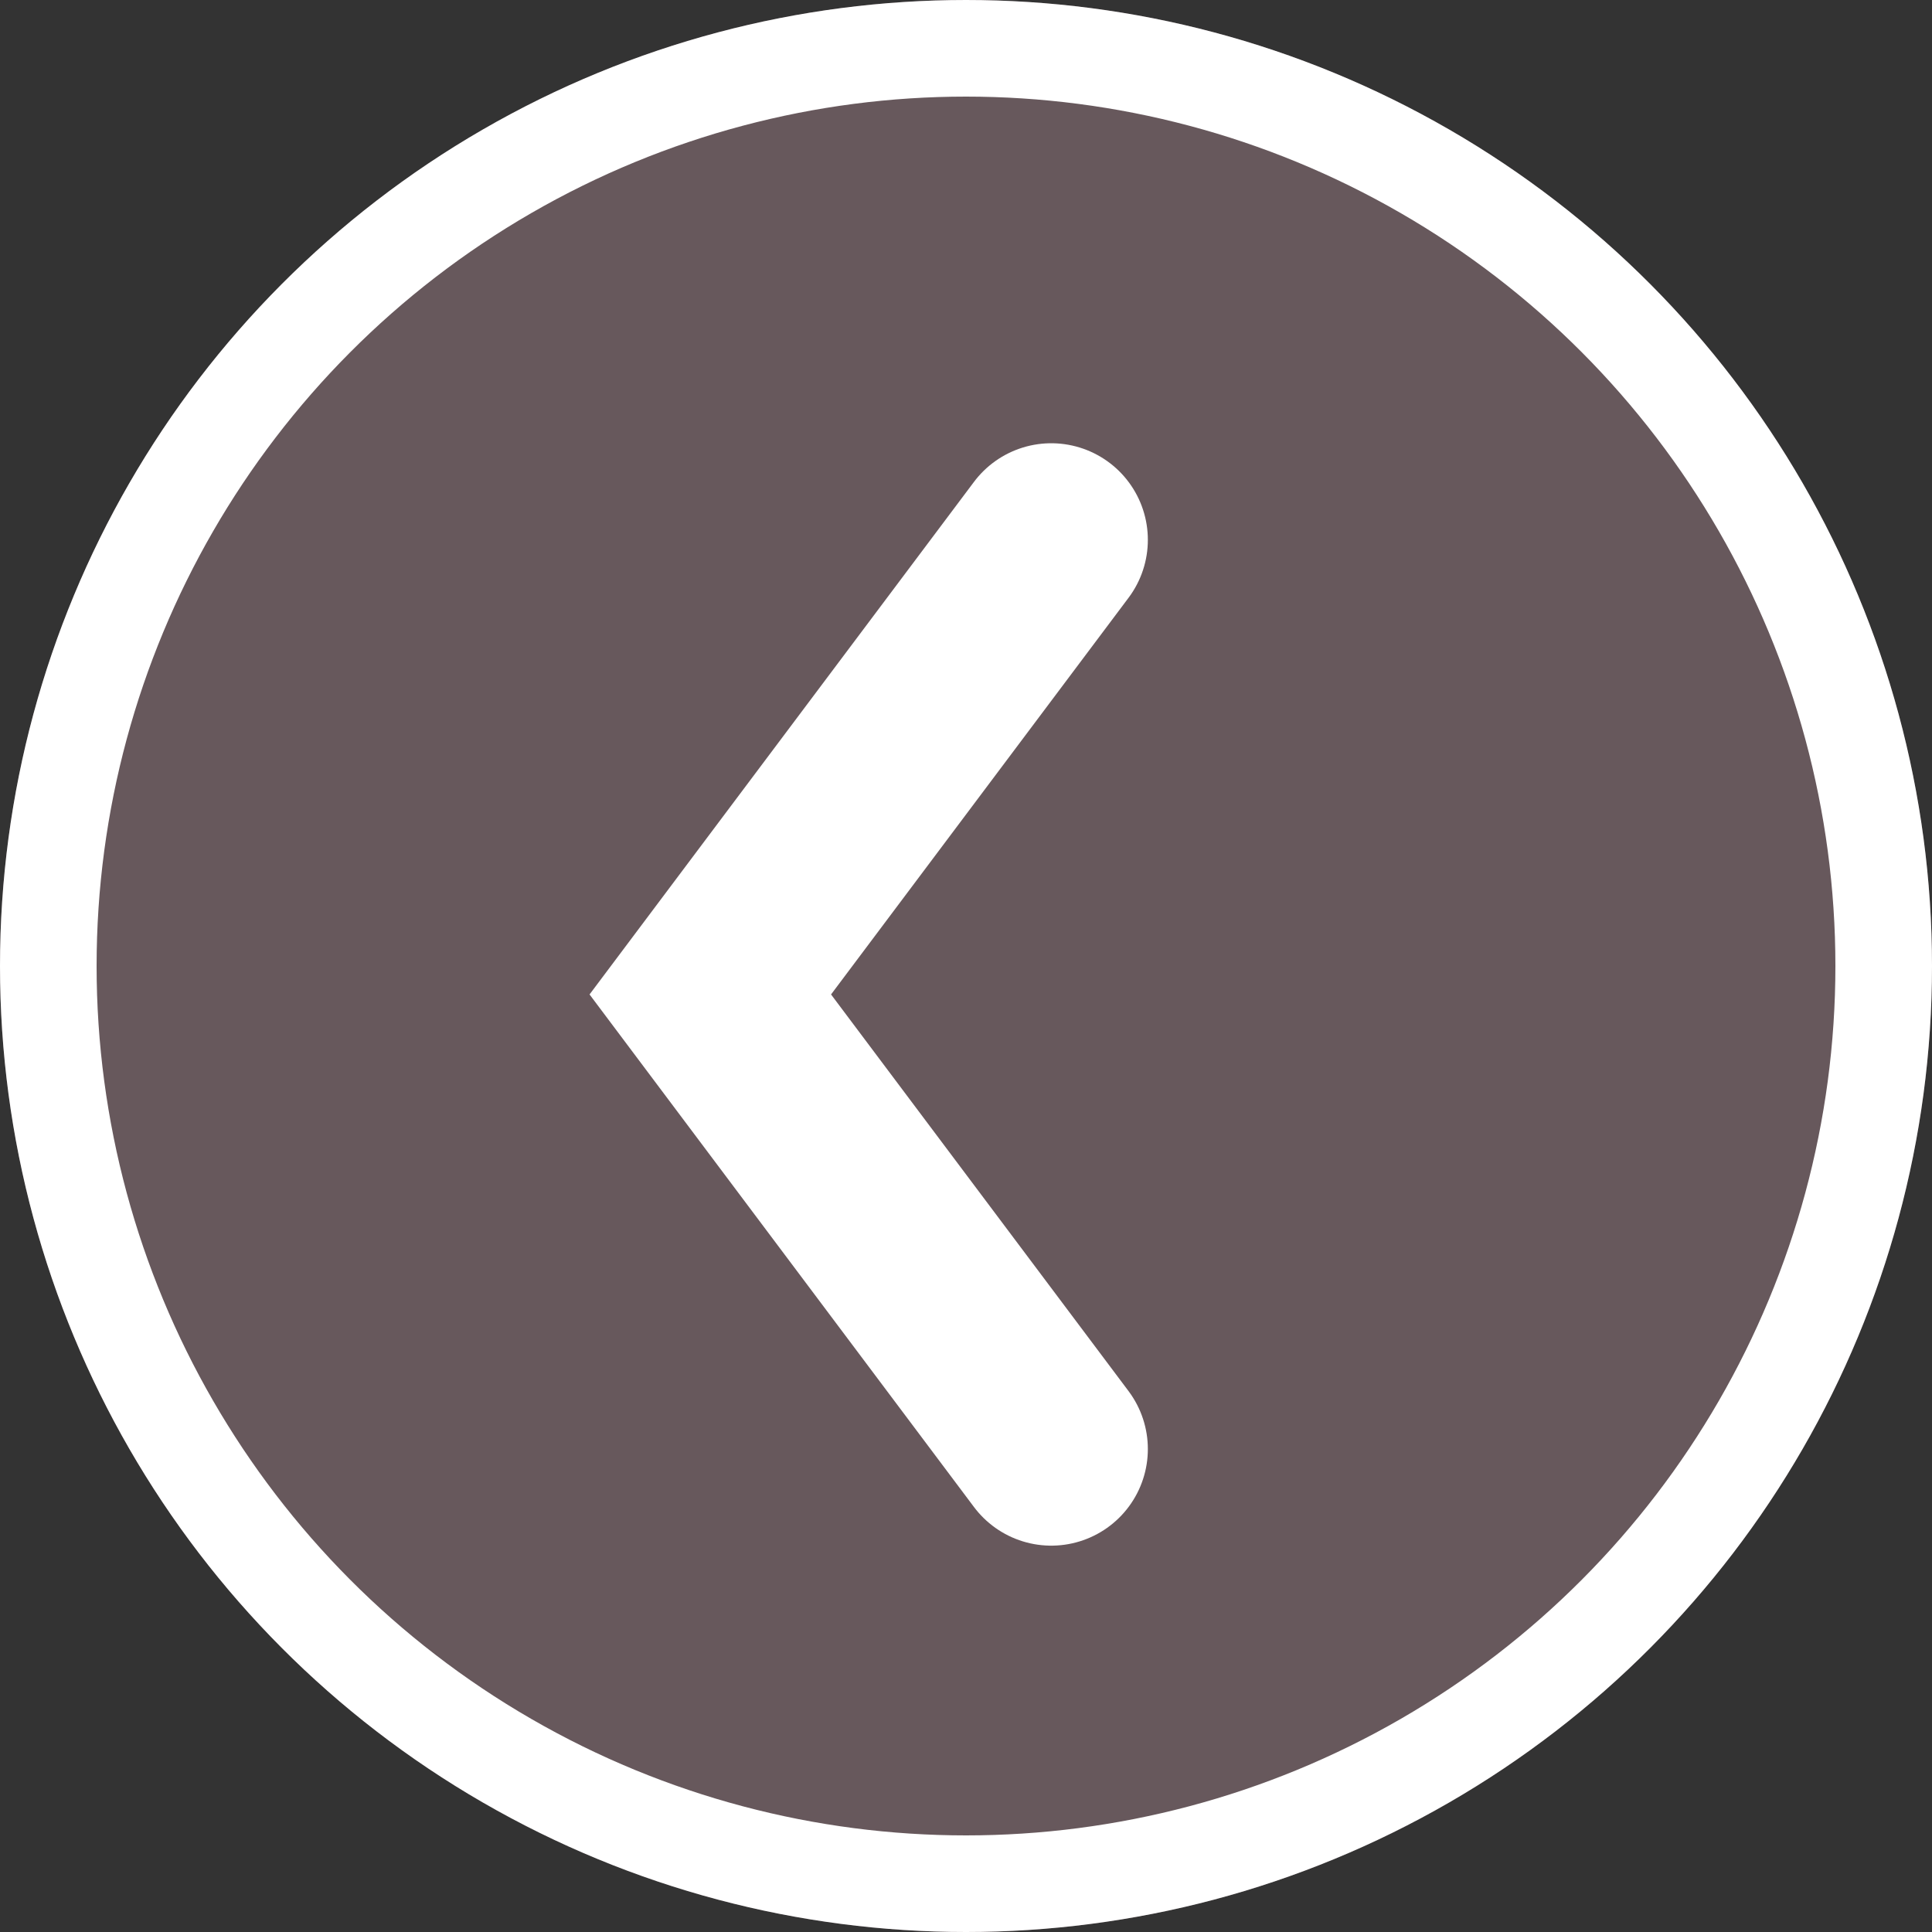
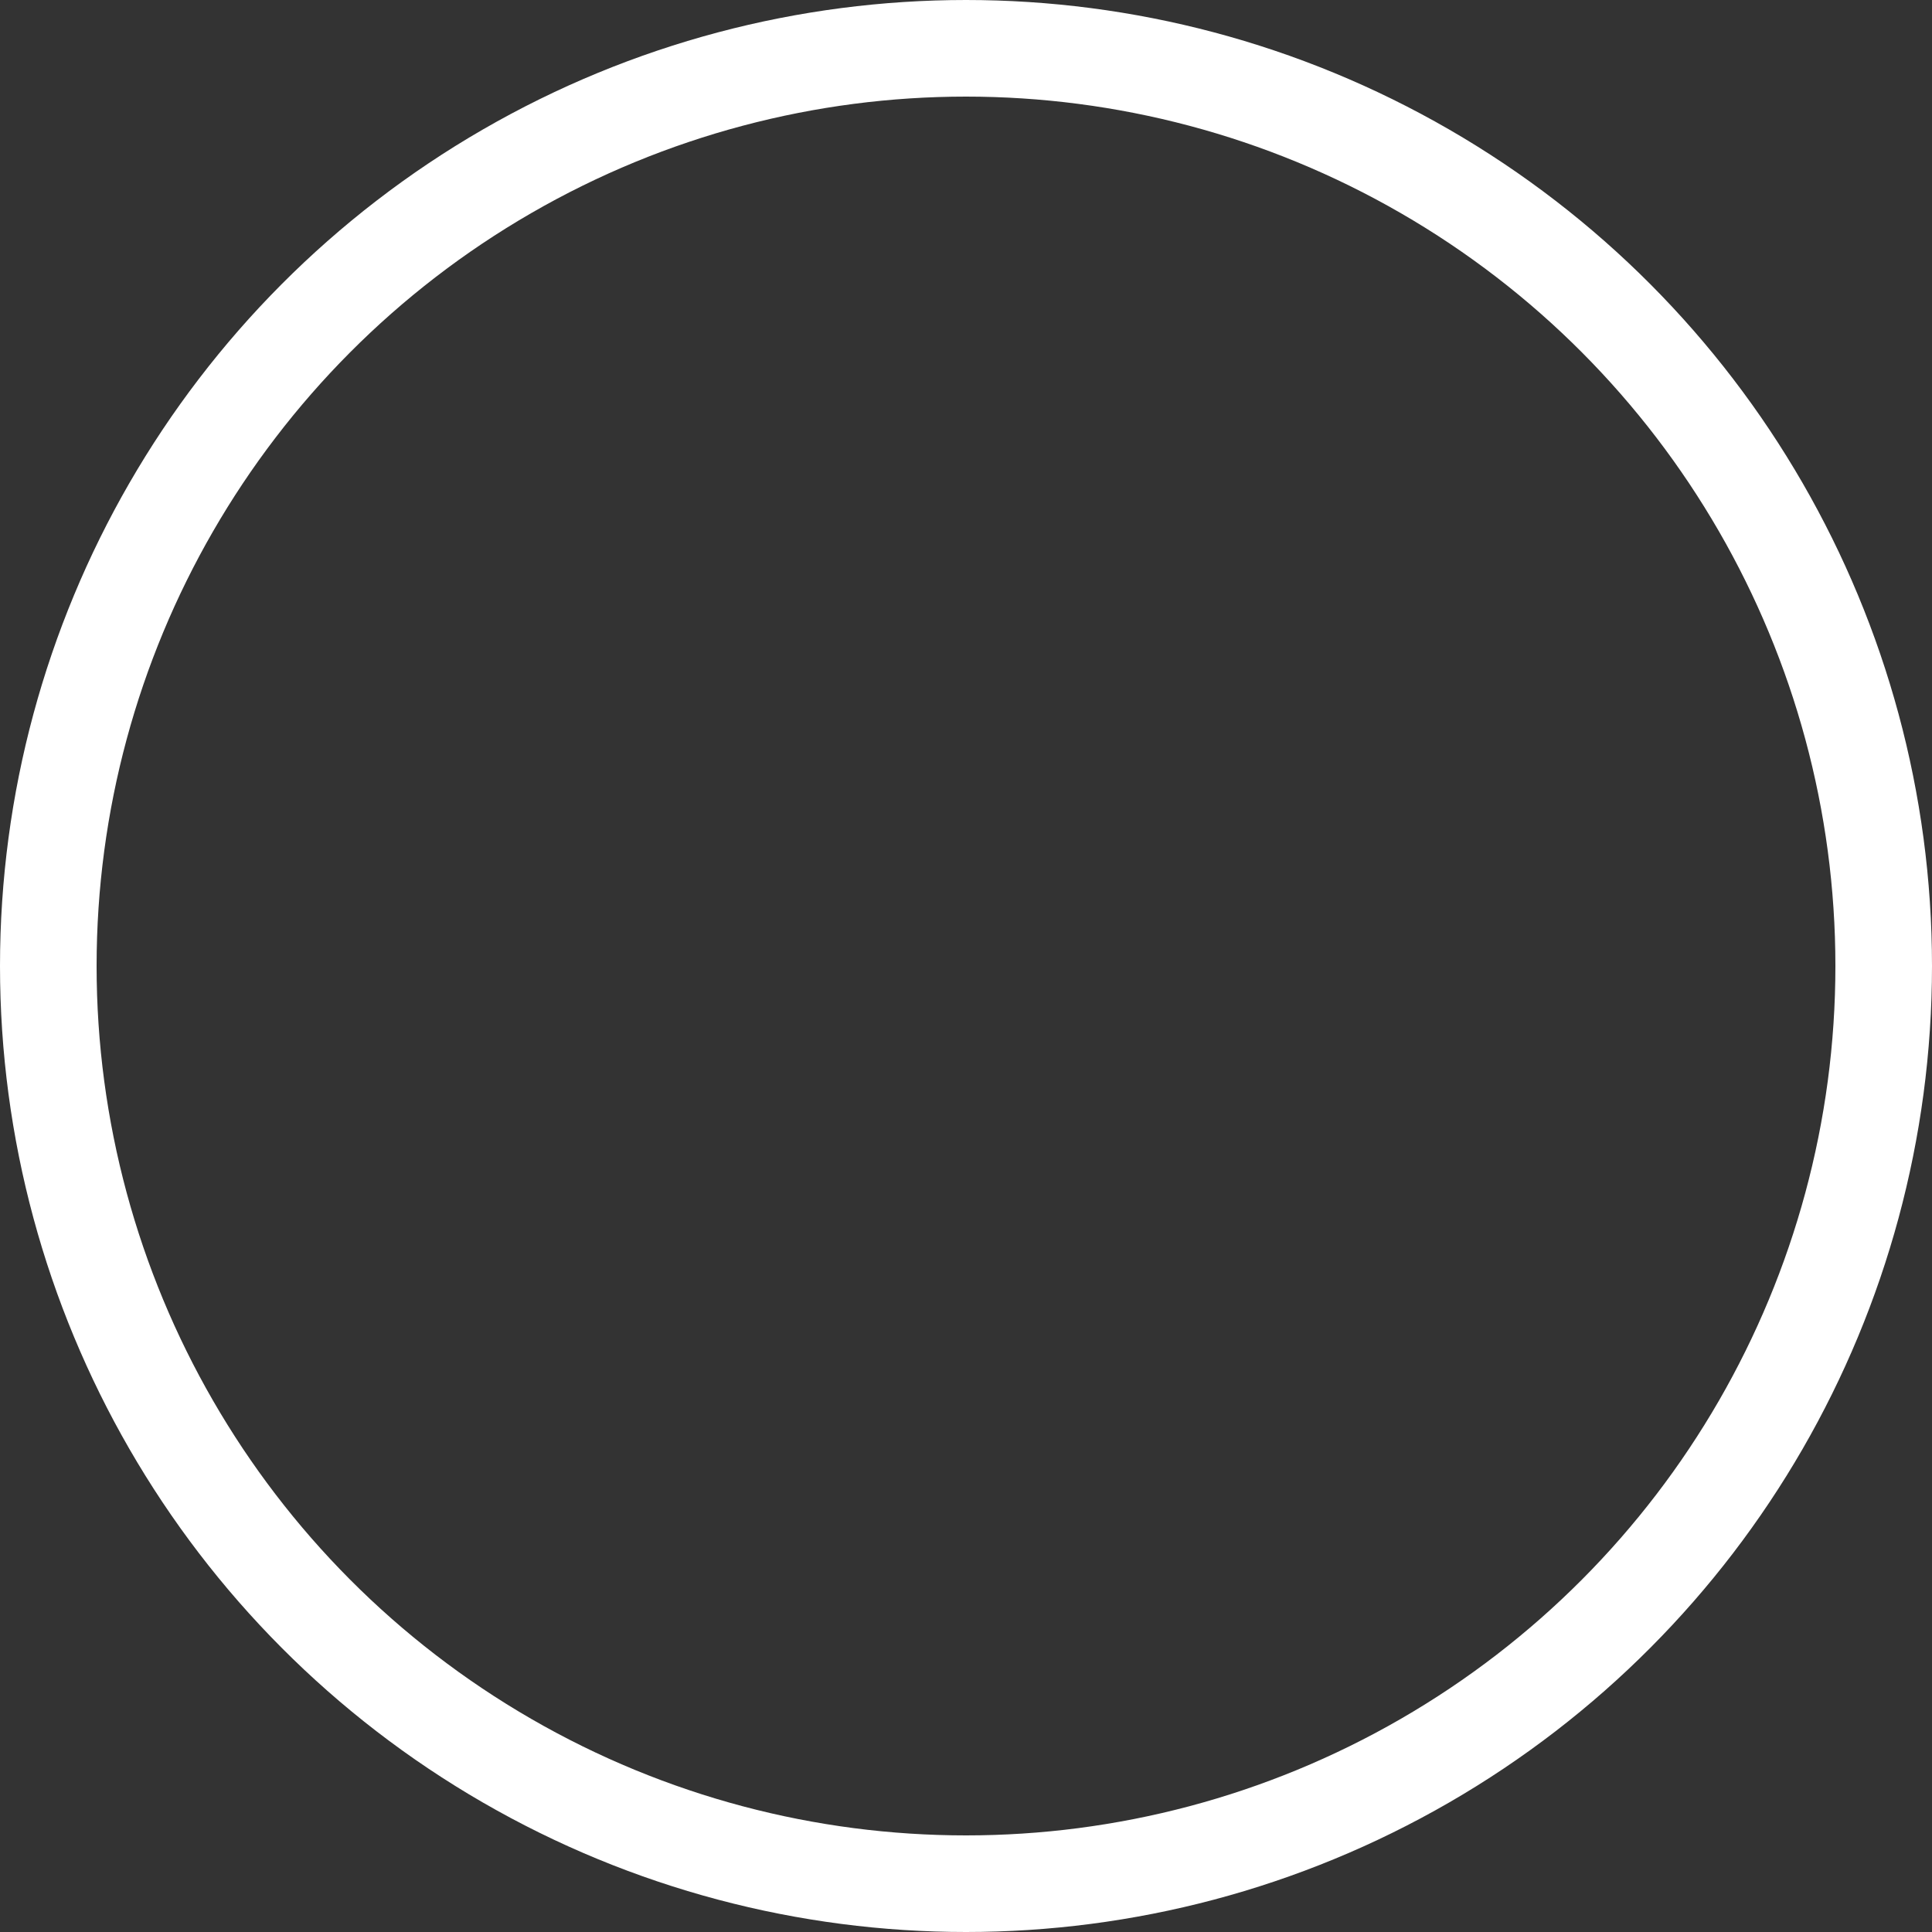
<svg xmlns="http://www.w3.org/2000/svg" width="40" height="40">
  <rect width="100%" height="100%" fill="#333333" stroke="none" />
  <g data-name="グループ 2549" stroke="#fff">
    <g data-name="楕円形 7" fill="#67585c" stroke-width="2">
-       <circle cx="20" cy="20" r="20" stroke="none" />
      <circle cx="20" cy="20" r="19" fill="none" />
    </g>
-     <path data-name="パス 78" d="M21.765 11.177l-7.059 9.412 7.059 9.412" fill="none" stroke-linecap="round" stroke-width="4" />
  </g>
</svg>